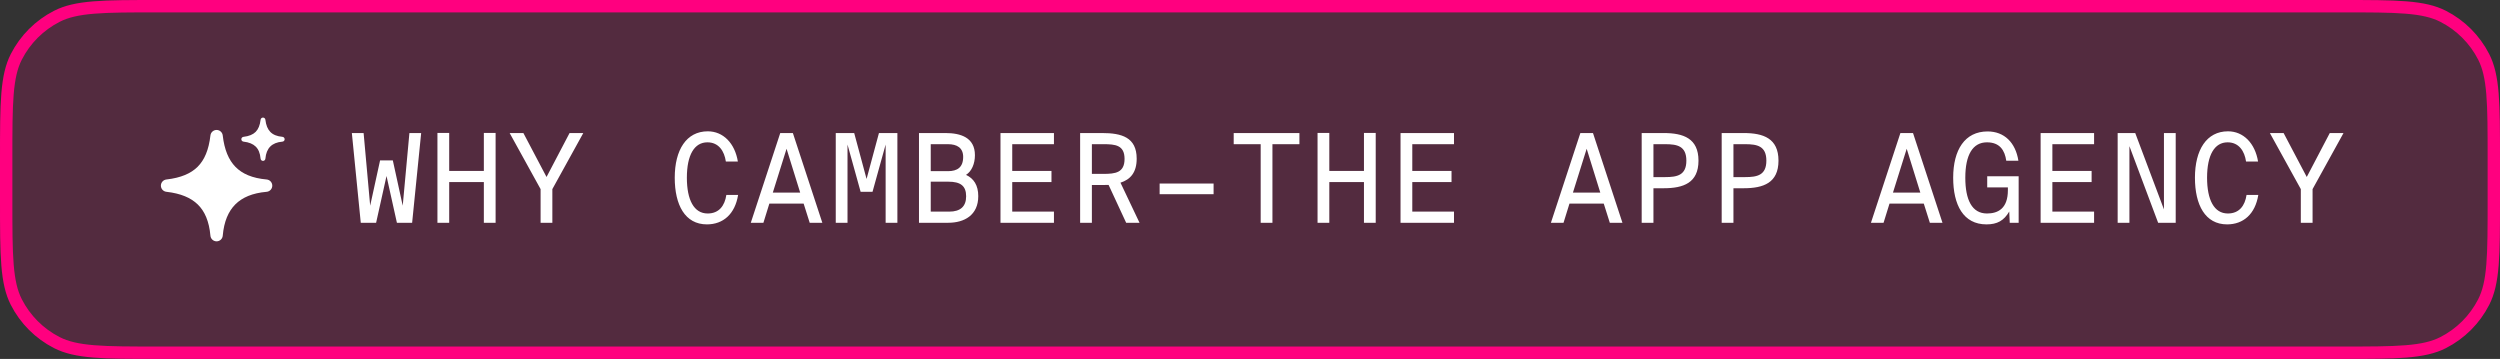
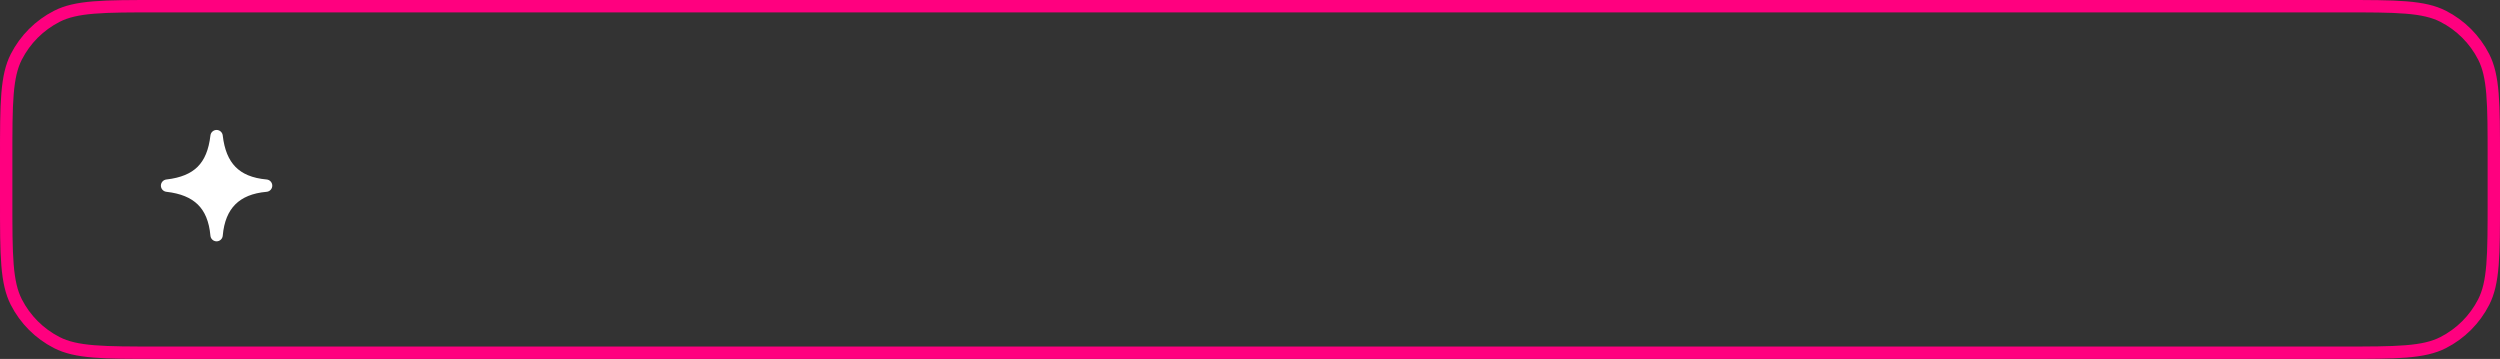
<svg xmlns="http://www.w3.org/2000/svg" width="202" height="29" viewBox="0 0 202 29" fill="none">
  <rect x="0" y="0" width="202" height="29" fill="#333333" stroke="none" />
-   <path d="M12.8 0.5H189.2C191.449 0.5 193.105 0.5 194.414 0.607C195.717 0.714 196.632 0.923 197.405 1.317C198.816 2.036 199.964 3.184 200.683 4.595C201.077 5.368 201.286 6.283 201.393 7.586C201.5 8.895 201.5 10.551 201.5 12.8V16.2C201.5 18.449 201.5 20.105 201.393 21.414C201.286 22.717 201.077 23.632 200.683 24.405C199.964 25.816 198.816 26.964 197.405 27.683C196.632 28.077 195.717 28.286 194.414 28.393C193.105 28.5 191.449 28.5 189.2 28.5H12.8C10.551 28.5 8.895 28.5 7.586 28.393C6.283 28.286 5.368 28.077 4.595 27.683C3.184 26.964 2.036 25.816 1.317 24.405C0.923 23.632 0.714 22.717 0.607 21.414C0.5 20.105 0.5 18.449 0.5 16.2V12.8C0.5 10.551 0.5 8.895 0.607 7.586C0.714 6.283 0.923 5.368 1.317 4.595C2.036 3.184 3.184 2.036 4.595 1.317C5.368 0.923 6.283 0.714 7.586 0.607C8.895 0.5 10.551 0.5 12.8 0.5Z" fill="#FF007F" fill-opacity="0.16" />
  <path d="M12.8 0.5H189.2C191.449 0.5 193.105 0.5 194.414 0.607C195.717 0.714 196.632 0.923 197.405 1.317C198.816 2.036 199.964 3.184 200.683 4.595C201.077 5.368 201.286 6.283 201.393 7.586C201.5 8.895 201.5 10.551 201.5 12.8V16.2C201.5 18.449 201.5 20.105 201.393 21.414C201.286 22.717 201.077 23.632 200.683 24.405C199.964 25.816 198.816 26.964 197.405 27.683C196.632 28.077 195.717 28.286 194.414 28.393C193.105 28.5 191.449 28.5 189.2 28.5H12.8C10.551 28.5 8.895 28.5 7.586 28.393C6.283 28.286 5.368 28.077 4.595 27.683C3.184 26.964 2.036 25.816 1.317 24.405C0.923 23.632 0.714 22.717 0.607 21.414C0.5 20.105 0.5 18.449 0.5 16.2V12.8C0.5 10.551 0.5 8.895 0.607 7.586C0.714 6.283 0.923 5.368 1.317 4.595C2.036 3.184 3.184 2.036 4.595 1.317C5.368 0.923 6.283 0.714 7.586 0.607C8.895 0.5 10.551 0.5 12.8 0.5Z" stroke="#FF007F" />
-   <path d="M21.443 9.673C21.432 9.574 21.349 9.5 21.25 9.5C21.151 9.5 21.068 9.574 21.057 9.672C21.004 10.129 20.868 10.443 20.656 10.656C20.443 10.868 20.129 11.004 19.672 11.057C19.574 11.068 19.5 11.151 19.5 11.25C19.5 11.349 19.574 11.432 19.673 11.443C20.122 11.494 20.443 11.63 20.661 11.844C20.878 12.057 21.016 12.37 21.056 12.823C21.065 12.923 21.149 13 21.25 13C21.351 13 21.435 12.923 21.444 12.822C21.482 12.377 21.62 12.057 21.839 11.839C22.057 11.62 22.377 11.482 22.822 11.444C22.923 11.435 23 11.351 23 11.25C23 11.149 22.923 11.065 22.823 11.056C22.37 11.016 22.057 10.878 21.844 10.661C21.63 10.443 21.494 10.122 21.443 9.673Z" fill="white" />
  <path d="M17.997 10.944C17.968 10.691 17.755 10.5 17.5 10.5C17.246 10.5 17.032 10.69 17.003 10.943C16.868 12.118 16.519 12.925 15.972 13.472C15.425 14.019 14.618 14.368 13.443 14.503C13.19 14.532 13 14.746 13 15.001C13 15.255 13.191 15.468 13.444 15.497C14.599 15.628 15.424 15.977 15.985 16.527C16.543 17.075 16.899 17.881 17.002 19.044C17.025 19.302 17.241 19.5 17.501 19.5C17.76 19.5 17.976 19.301 17.998 19.043C18.097 17.899 18.453 17.076 19.014 16.514C19.576 15.953 20.399 15.597 21.543 15.498C21.801 15.476 22 15.26 22 15.001C22 14.741 21.802 14.525 21.544 14.502C20.381 14.399 19.575 14.043 19.027 13.485C18.477 12.924 18.128 12.099 17.997 10.944Z" fill="white" />
-   <path d="M31.74 12.96L32.54 16.62L33.08 10.75H34.03L33.3 18H32.07L31.23 14.22L30.39 18H29.15L28.43 10.75H29.38L29.91 16.62L30.71 12.96H31.74ZM39.095 10.74H40.045V18H39.095V14.71H36.295V18H35.345V10.74H36.295V13.81H39.095V10.74ZM44.16 14.3L46.02 10.75H47.13L44.63 15.28V18H43.68V15.28L41.18 10.75H42.29L44.16 14.3ZM58.689 15.75H59.639C59.389 17.3 58.429 18.13 57.119 18.13C55.349 18.13 54.519 16.56 54.519 14.36C54.519 12.11 55.459 10.61 57.189 10.61C58.439 10.61 59.379 11.58 59.619 13.05H58.649C58.529 12.22 58.079 11.5 57.159 11.5C56.109 11.5 55.499 12.51 55.499 14.36C55.499 16.15 56.069 17.25 57.179 17.25C58.099 17.25 58.559 16.62 58.689 15.75ZM64.064 10.75L66.444 18H65.424L64.934 16.45H62.164L61.684 18H60.664L63.044 10.75H64.064ZM63.554 12.02L62.444 15.56H64.654L63.554 12.02ZM70.499 15.5H69.539L68.479 11.68V18H67.529V10.75H69.019L70.019 14.46L71.019 10.75H72.509V18H71.559V11.68L70.499 15.5ZM74.254 18V10.75H76.394C77.604 10.75 78.774 11.1 78.774 12.54C78.774 13.23 78.514 13.84 78.054 14.13C78.674 14.42 79.044 14.96 79.044 15.85C79.044 17.39 77.914 18 76.614 18H74.254ZM75.204 14.68V17.1H76.694C77.604 17.1 78.064 16.68 78.064 15.86C78.064 15.01 77.604 14.68 76.624 14.68H75.204ZM75.204 11.65V13.83H76.594C77.344 13.83 77.824 13.53 77.824 12.68C77.824 11.94 77.324 11.65 76.594 11.65H75.204ZM80.839 18V10.75H85.159V11.65H81.789V13.81H84.959V14.71H81.789V17.1H85.159V18H80.839ZM90.994 18L89.574 14.94C89.404 14.95 89.224 14.95 89.044 14.95H88.224V18H87.274V10.75H89.044C90.624 10.75 91.844 11.09 91.844 12.82C91.844 13.95 91.324 14.51 90.534 14.76L92.074 18H90.994ZM89.154 11.65H88.224V14.05H89.154C90.114 14.05 90.864 13.96 90.864 12.84C90.864 11.72 90.114 11.65 89.154 11.65ZM98.058 15.69H93.698V14.83H98.058V15.69ZM101.863 18V11.65H99.683V10.75H104.993V11.65H102.813V18H101.863ZM110.208 10.74H111.158V18H110.208V14.71H107.408V18H106.458V10.74H107.408V13.81H110.208V10.74ZM113.163 18V10.75H117.483V11.65H114.113V13.81H117.283V14.71H114.113V17.1H117.483V18H113.163ZM128.713 10.75L131.093 18H130.073L129.583 16.45H126.813L126.333 18H125.313L127.693 10.75H128.713ZM128.203 12.02L127.093 15.56H129.303L128.203 12.02ZM132.648 10.75H134.428C136.018 10.75 137.238 11.18 137.238 12.98C137.238 14.78 136.018 15.21 134.428 15.21H133.598V18H132.648V10.75ZM134.548 11.65H133.598V14.31H134.548C135.518 14.31 136.258 14.16 136.258 12.98C136.258 11.8 135.518 11.65 134.548 11.65ZM139.112 10.75H140.892C142.482 10.75 143.702 11.18 143.702 12.98C143.702 14.78 142.482 15.21 140.892 15.21H140.062V18H139.112V10.75ZM141.012 11.65H140.062V14.31H141.012C141.982 14.31 142.722 14.16 142.722 12.98C142.722 11.8 141.982 11.65 141.012 11.65ZM154.572 10.75L156.952 18H155.932L155.442 16.45H152.672L152.192 18H151.172L153.552 10.75H154.572ZM154.062 12.02L152.952 15.56H155.162L154.062 12.02ZM160.547 11.5C159.397 11.5 158.797 12.51 158.797 14.36C158.797 16.15 159.337 17.25 160.547 17.25C161.417 17.25 162.237 16.87 162.237 15.37V15.14H160.567V14.24H163.107V18H162.387L162.347 17.09C161.917 17.83 161.377 18.13 160.507 18.13C158.637 18.13 157.817 16.56 157.817 14.36C157.817 12.11 158.757 10.62 160.597 10.62C161.947 10.62 162.857 11.52 163.087 12.99H162.107C161.987 12.15 161.587 11.5 160.547 11.5ZM164.882 18V10.75H169.202V11.65H165.832V13.81H169.002V14.71H165.832V17.1H169.202V18H164.882ZM175.797 18H174.377L172.057 11.81V18H171.107V10.75H172.527L174.847 16.92V10.75H175.797V18ZM181.521 15.75H182.471C182.221 17.3 181.261 18.13 179.951 18.13C178.181 18.13 177.351 16.56 177.351 14.36C177.351 12.11 178.291 10.61 180.021 10.61C181.271 10.61 182.211 11.58 182.451 13.05H181.481C181.361 12.22 180.911 11.5 179.991 11.5C178.941 11.5 178.331 12.51 178.331 14.36C178.331 16.15 178.901 17.25 180.011 17.25C180.931 17.25 181.391 16.62 181.521 15.75ZM186.386 14.3L188.246 10.75H189.356L186.856 15.28V18H185.906V15.28L183.406 10.75H184.516L186.386 14.3Z" fill="white" />
</svg>